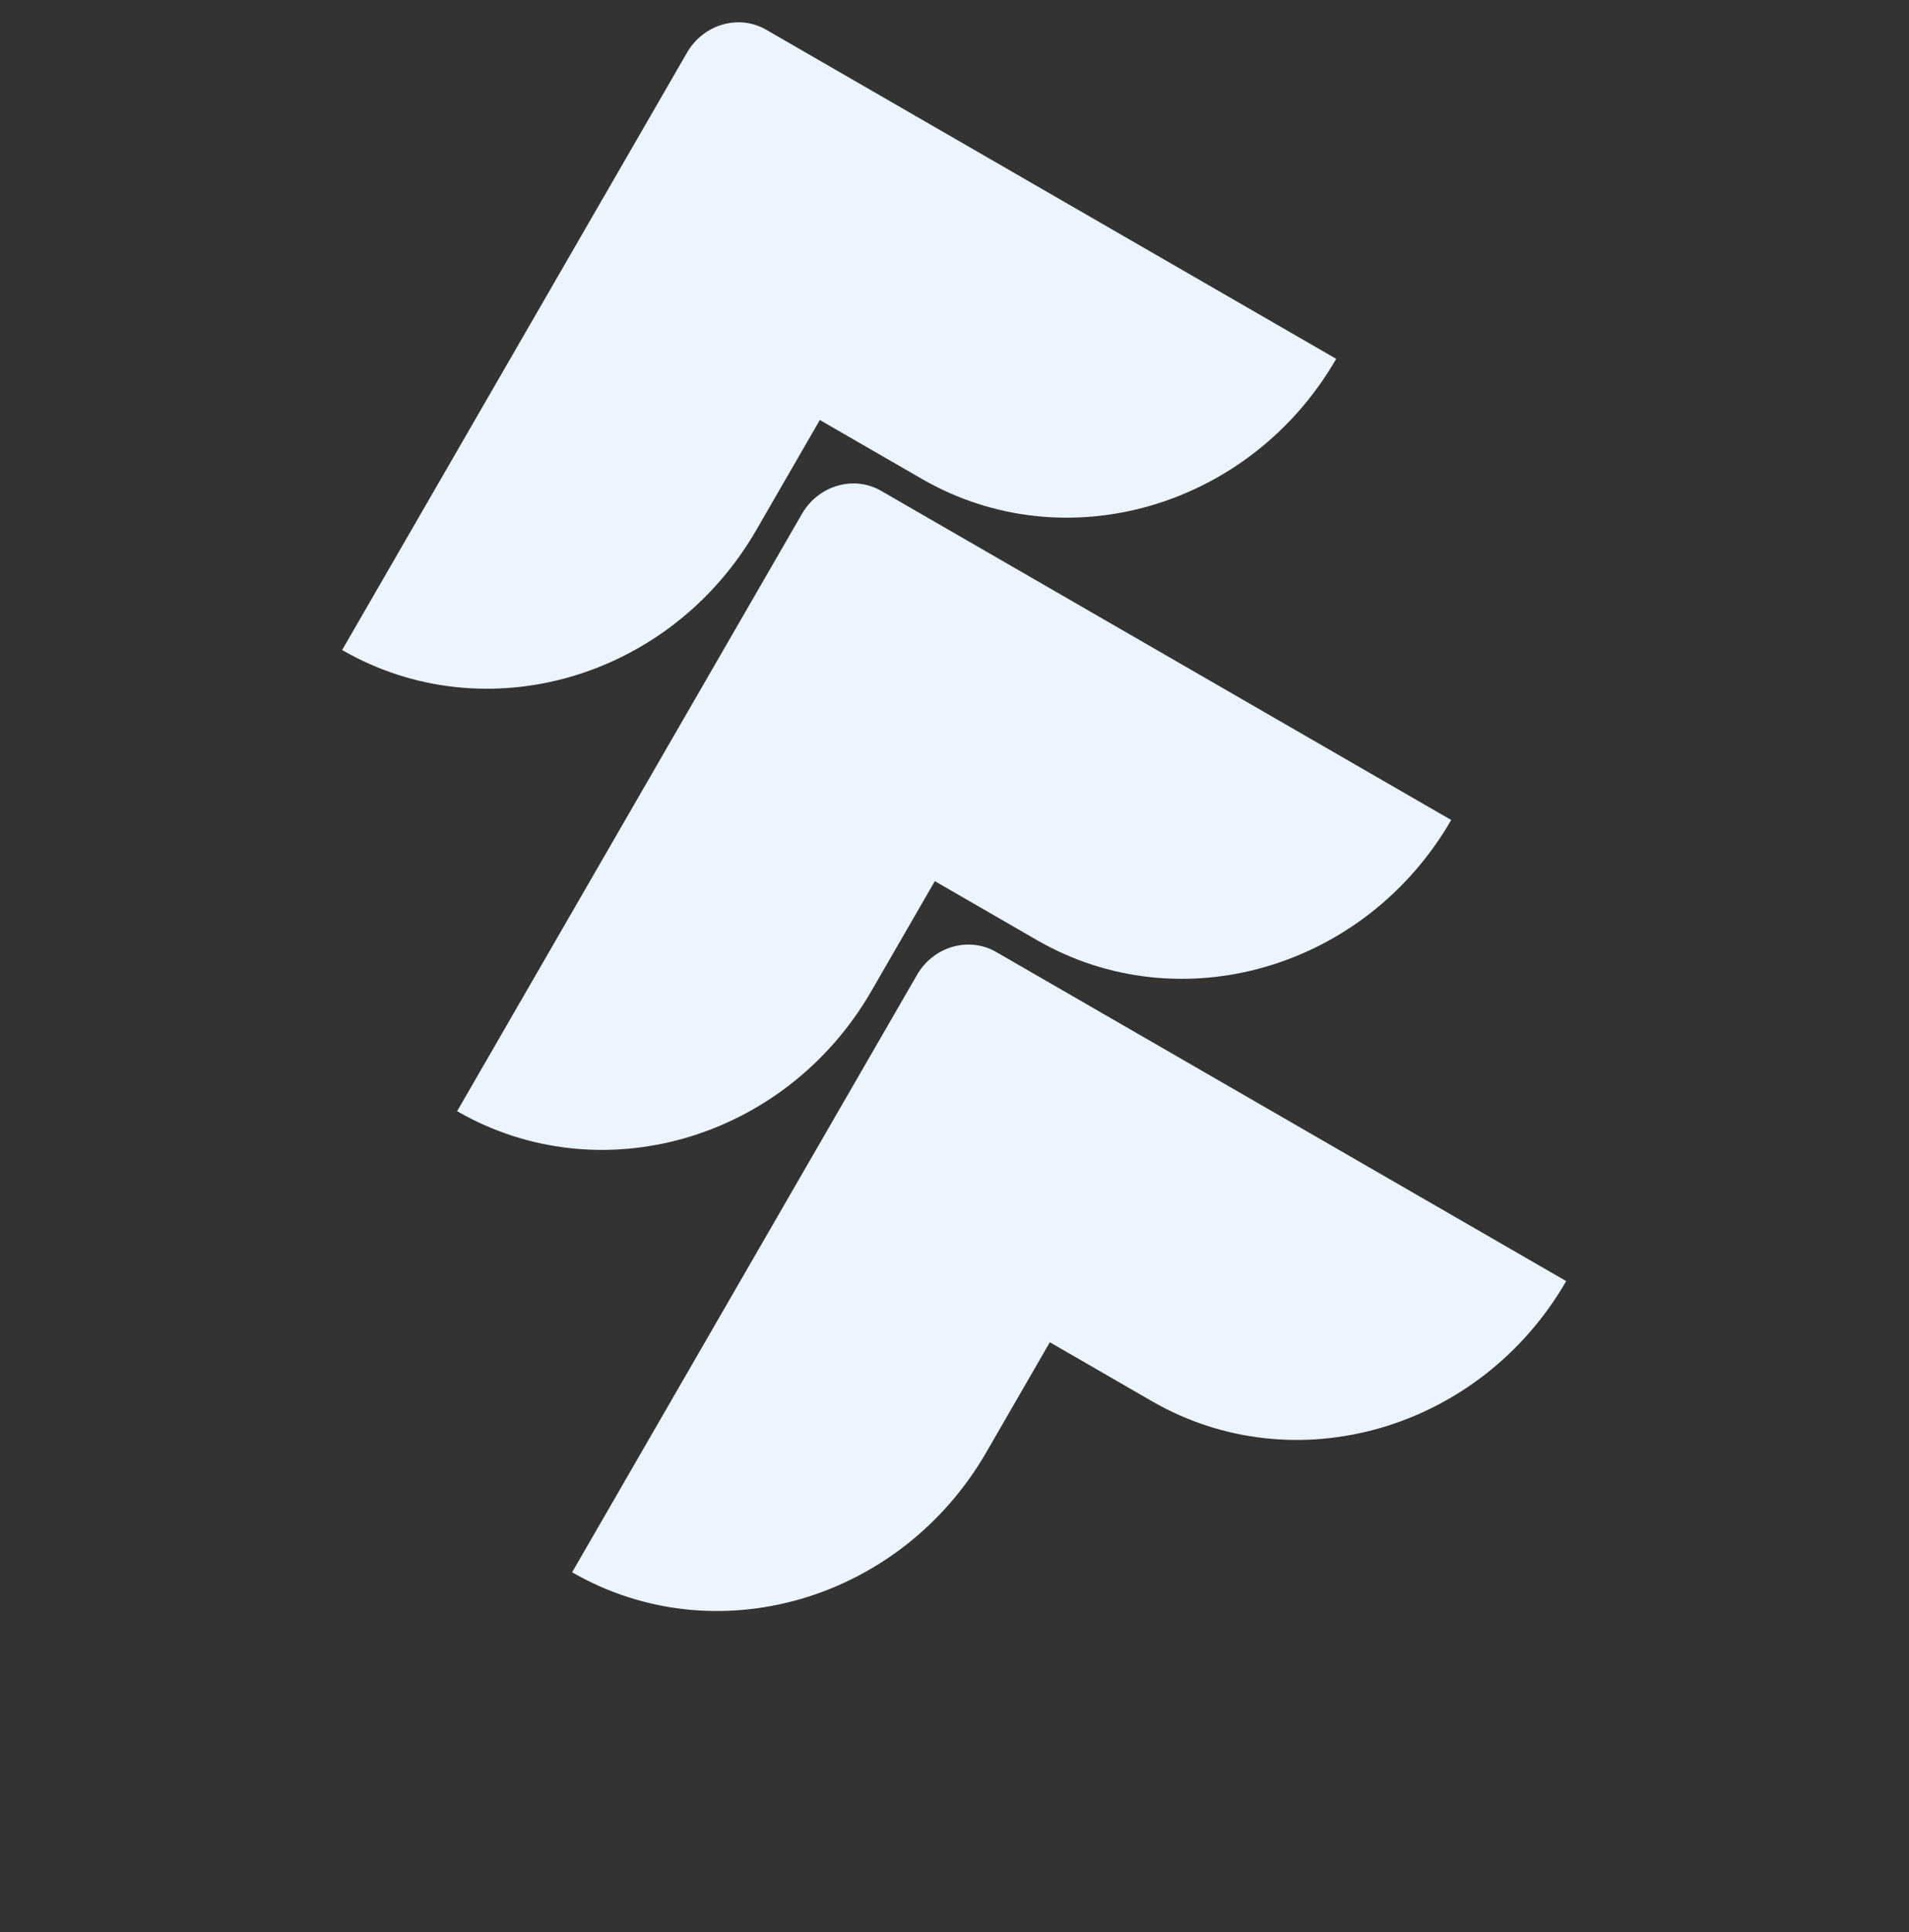
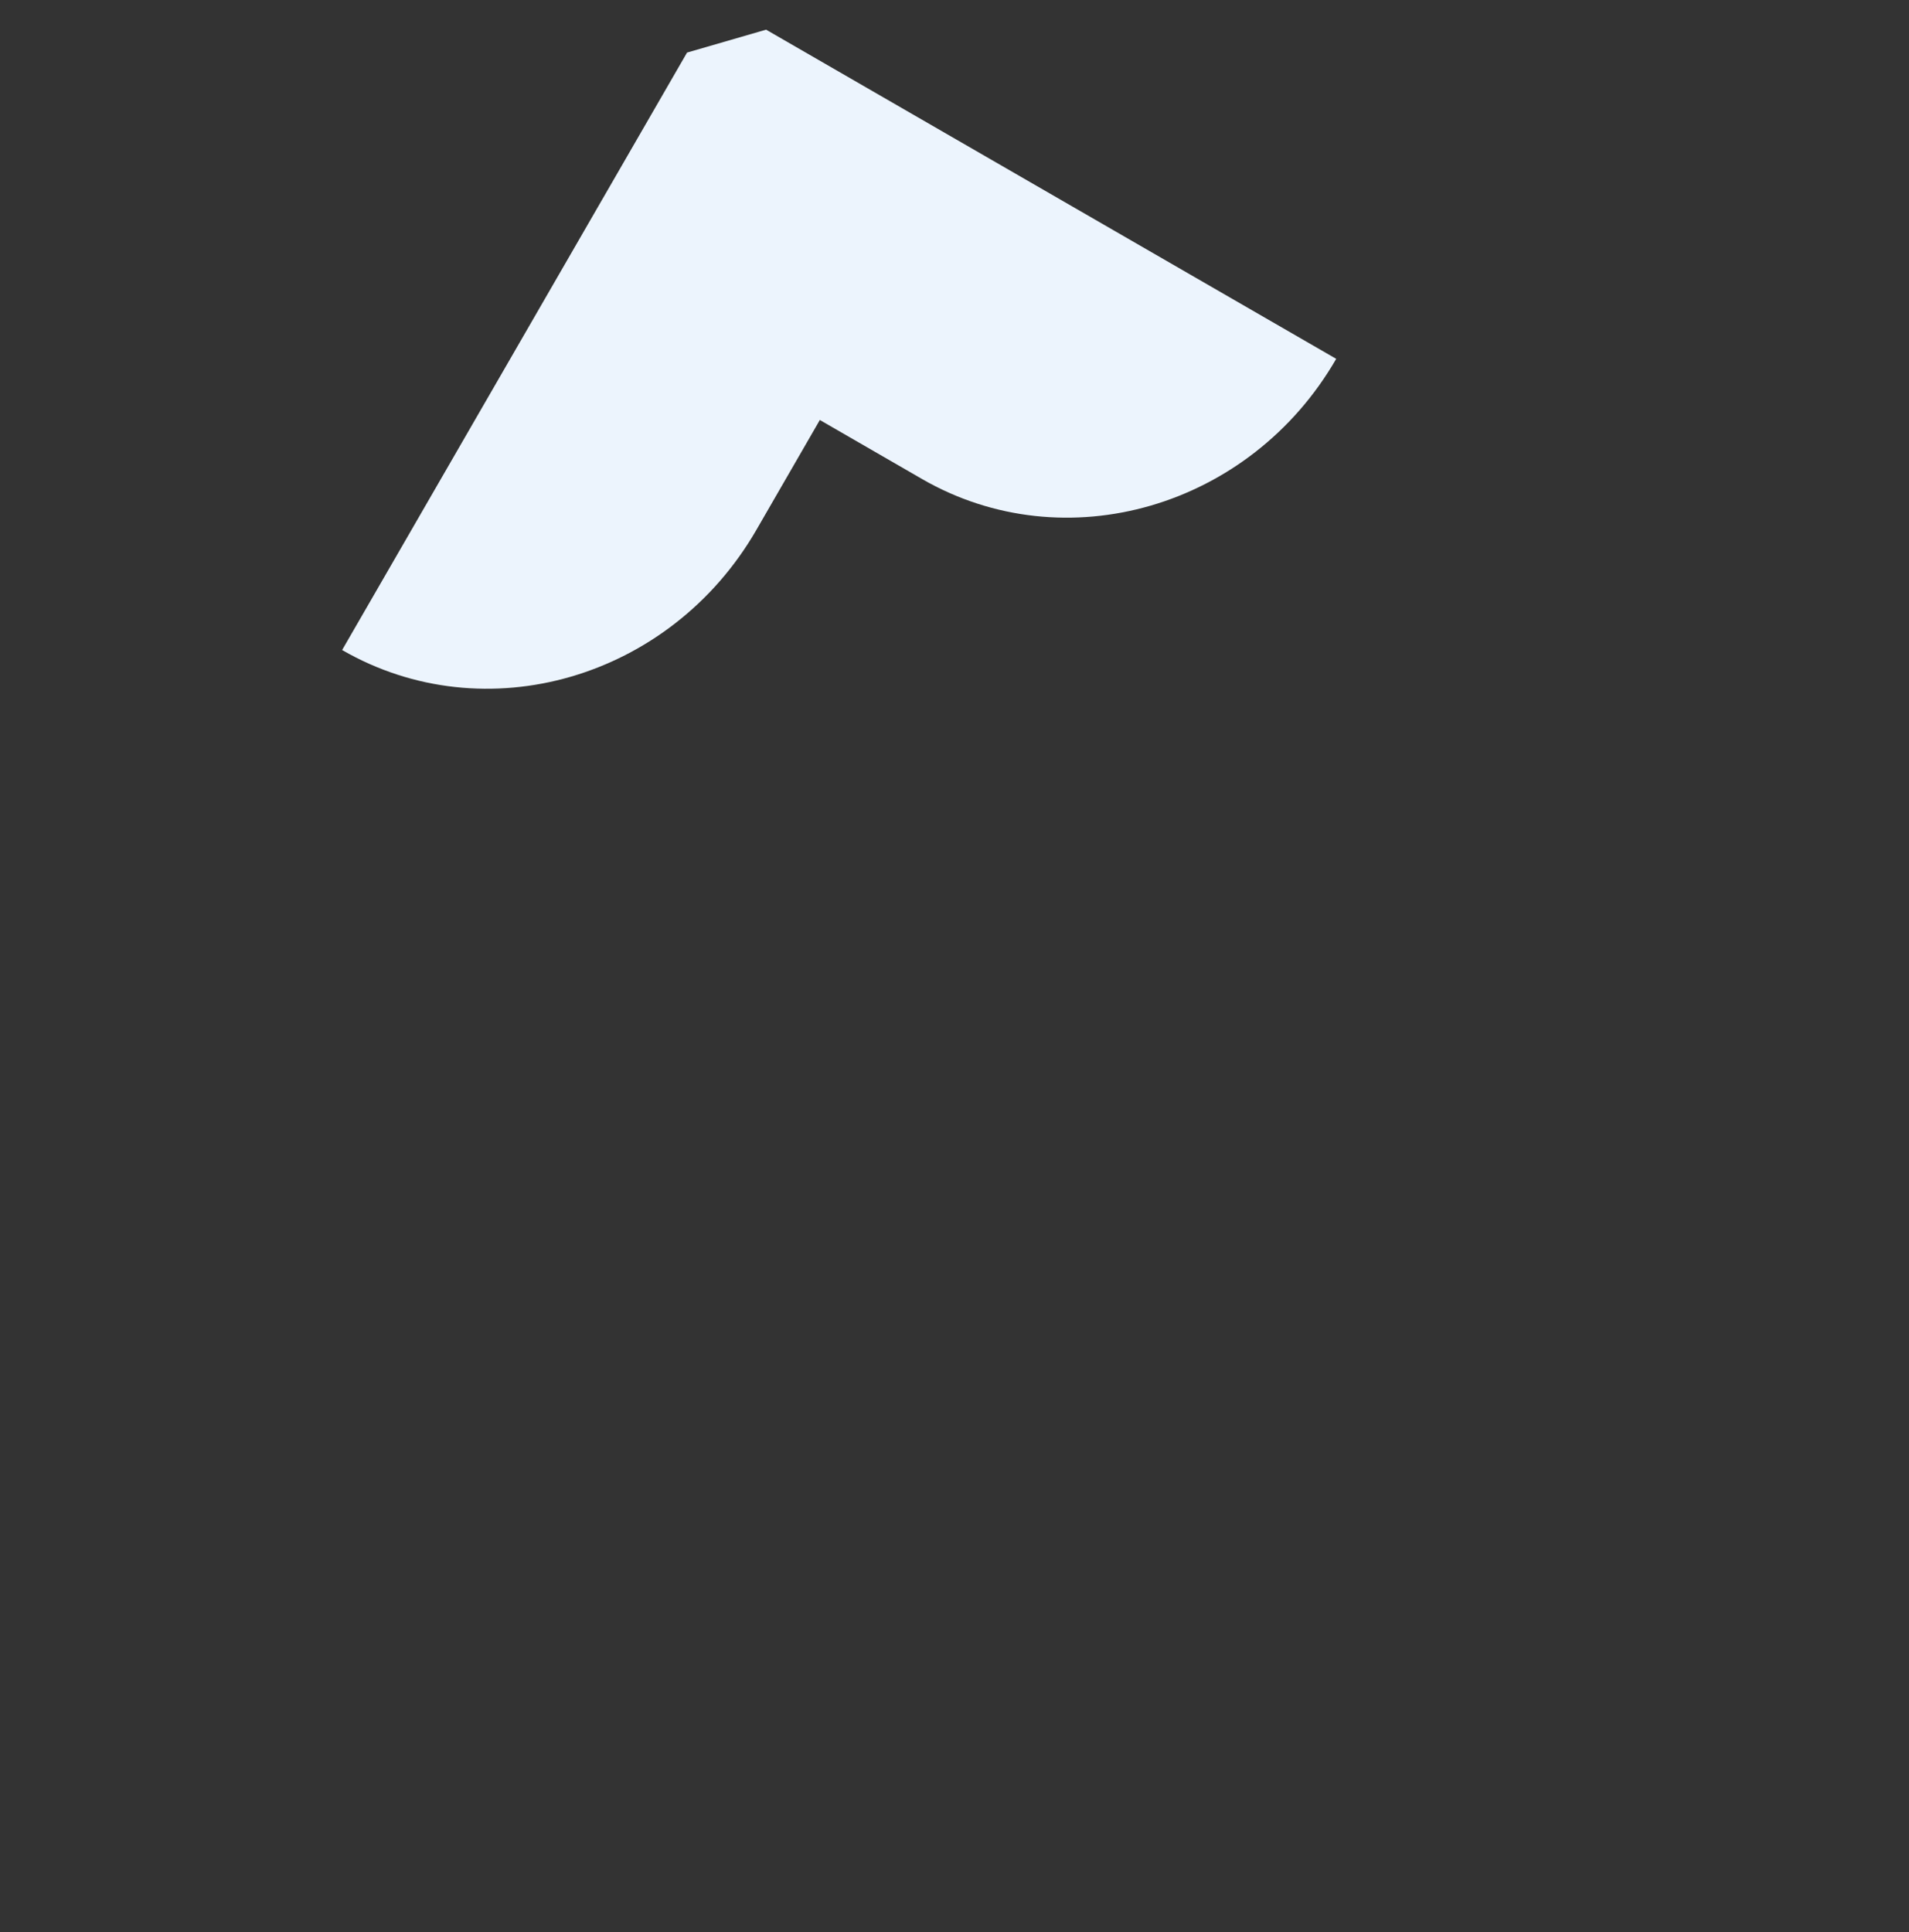
<svg xmlns="http://www.w3.org/2000/svg" width="579" height="586" viewBox="0 0 579 586" fill="none">
  <rect x="0" y="0" width="579" height="586" fill="#333333" stroke="none" />
-   <path d="M208.381 15.946L103.767 197.143C147.126 222.176 203.336 205.88 229.411 160.716L248.658 127.38L279.629 145.261C322.989 170.295 379.197 153.999 405.273 108.834L232.352 8.998C224.093 4.229 213.347 7.345 208.381 15.946Z" fill="#ECF4FD" />
-   <path d="M278.137 295.655L173.522 476.853C216.882 501.886 273.091 485.589 299.167 440.425L318.413 407.089L349.385 424.971C392.744 450.004 448.955 433.706 475.031 388.542L302.109 288.705C293.849 283.936 283.103 287.053 278.137 295.655Z" fill="#ECF4FD" />
-   <path d="M243.258 155.807L138.644 337.005C182.003 362.038 238.212 345.741 264.288 300.577L283.534 267.241L314.506 285.123C357.866 310.156 414.076 293.858 440.152 248.693L267.231 148.857C258.971 144.088 248.224 147.206 243.258 155.807Z" fill="#ECF4FD" />
+   <path d="M208.381 15.946L103.767 197.143C147.126 222.176 203.336 205.88 229.411 160.716L248.658 127.38L279.629 145.261C322.989 170.295 379.197 153.999 405.273 108.834L232.352 8.998Z" fill="#ECF4FD" />
</svg>